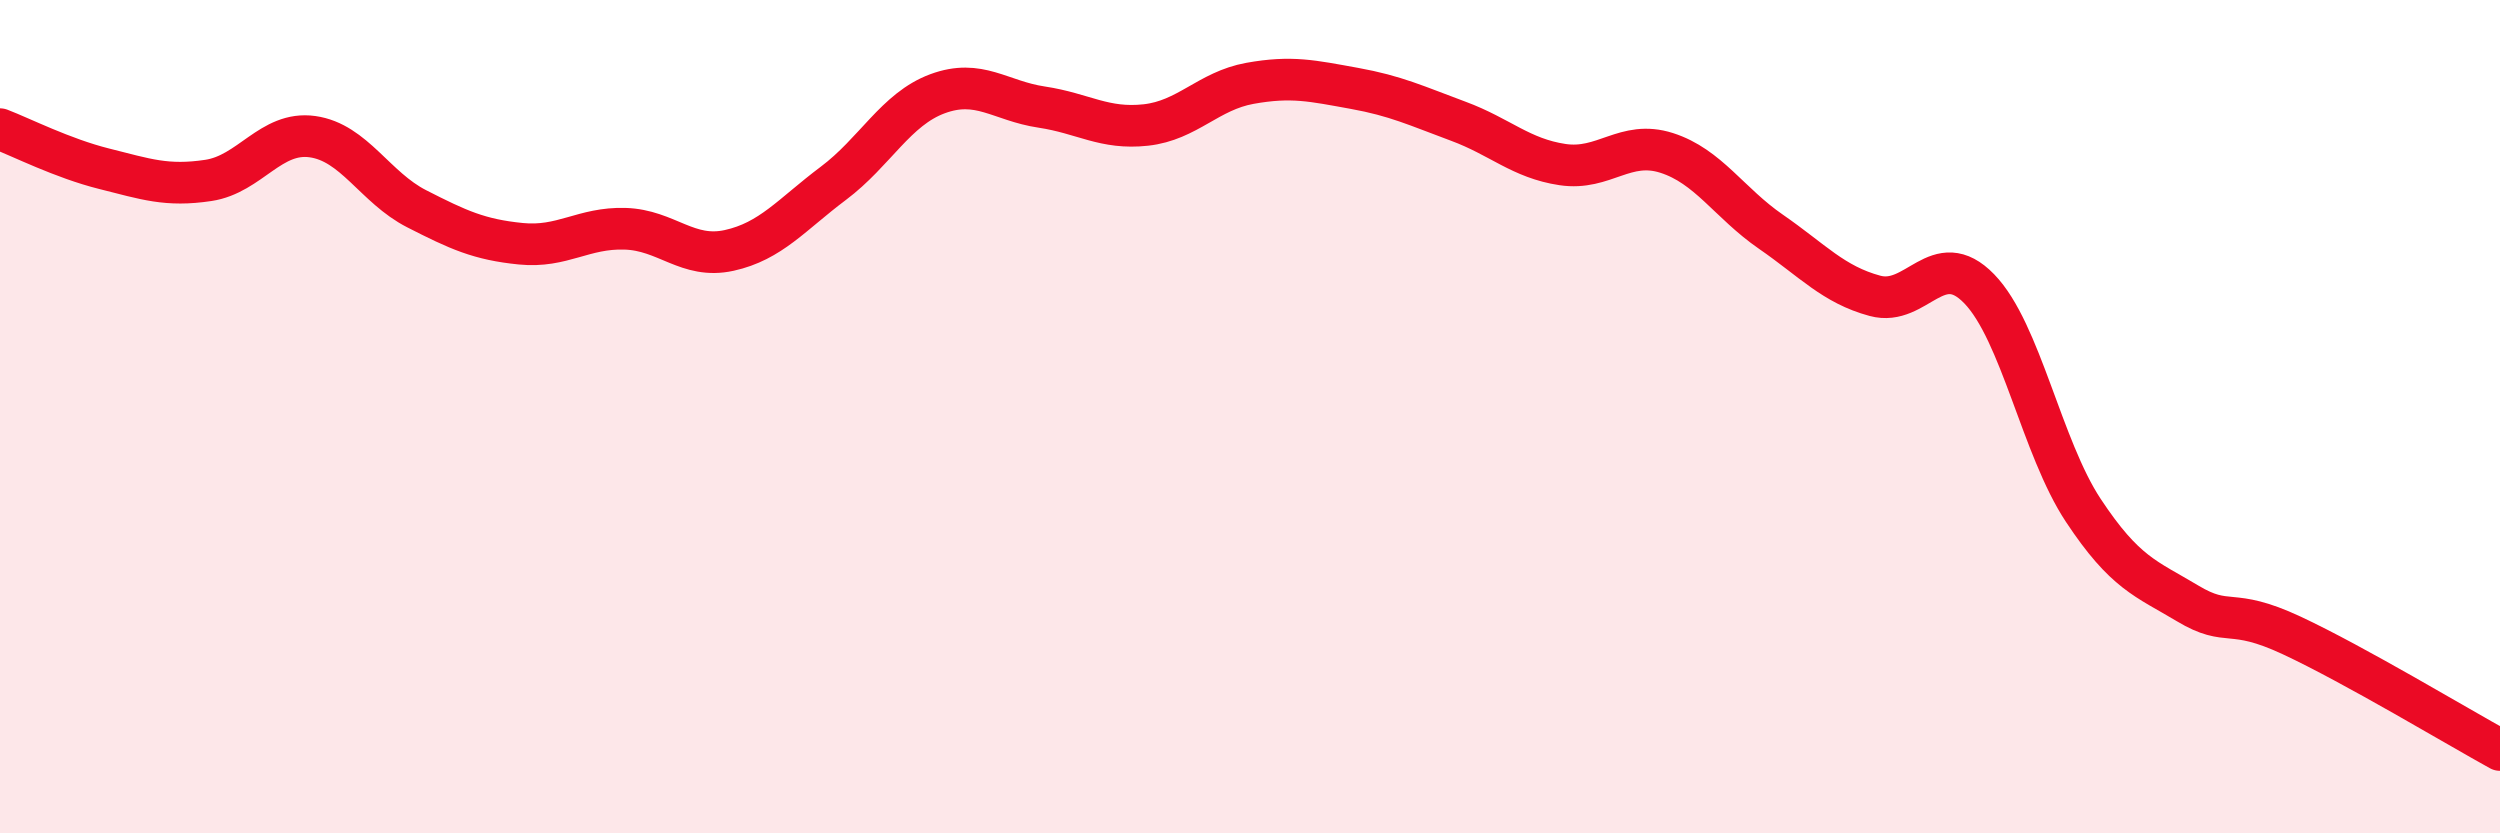
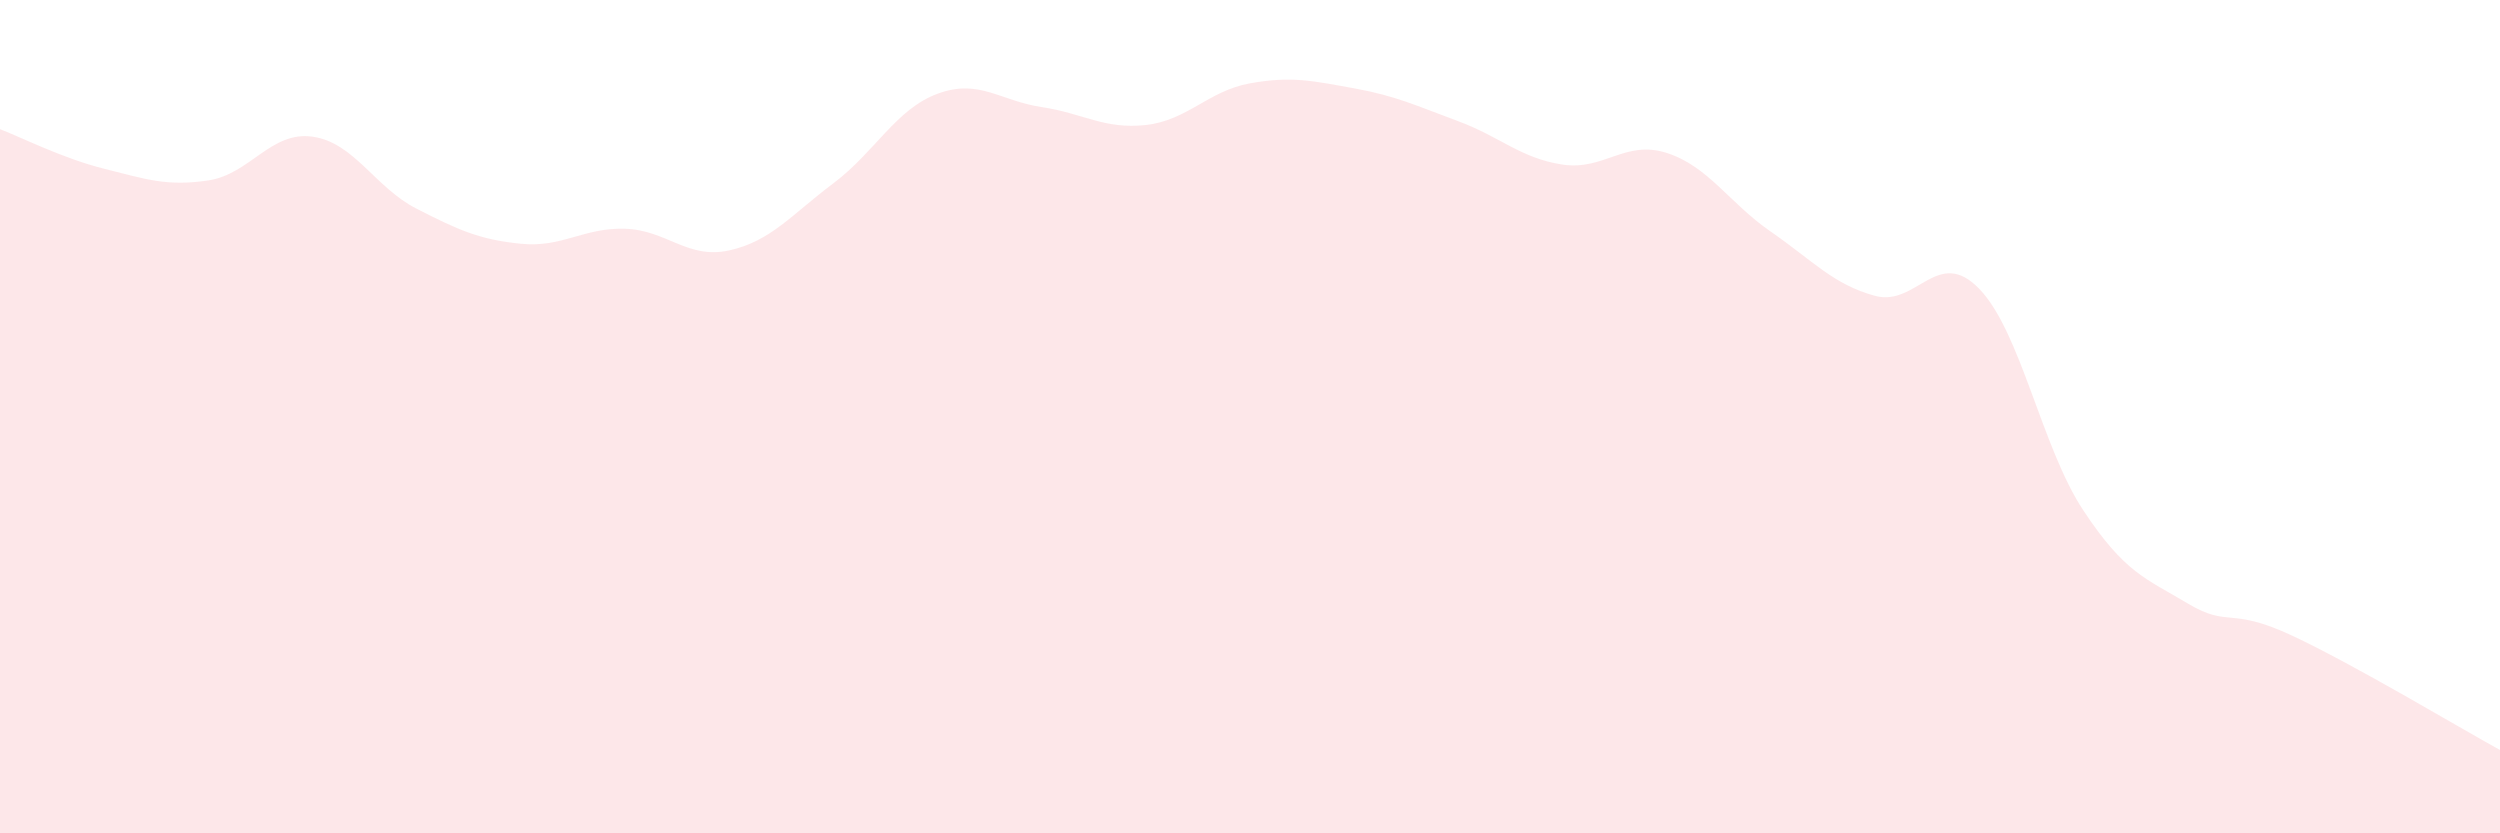
<svg xmlns="http://www.w3.org/2000/svg" width="60" height="20" viewBox="0 0 60 20">
  <path d="M 0,3.1 C 0.5,3.29 1.5,3.8 2.5,4.05 C 3.5,4.3 4,4.48 5,4.33 C 6,4.18 6.5,3.14 7.5,3.28 C 8.5,3.42 9,4.5 10,5.01 C 11,5.52 11.5,5.75 12.5,5.85 C 13.5,5.95 14,5.46 15,5.49 C 16,5.52 16.5,6.23 17.5,6.01 C 18.5,5.79 19,5.15 20,4.4 C 21,3.65 21.5,2.62 22.5,2.25 C 23.5,1.88 24,2.42 25,2.57 C 26,2.72 26.5,3.11 27.5,3 C 28.5,2.89 29,2.18 30,2 C 31,1.82 31.5,1.94 32.5,2.12 C 33.5,2.3 34,2.54 35,2.91 C 36,3.28 36.5,3.8 37.5,3.95 C 38.5,4.1 39,3.35 40,3.67 C 41,3.99 41.5,4.87 42.5,5.56 C 43.5,6.25 44,6.83 45,7.1 C 46,7.37 46.5,5.9 47.5,6.93 C 48.5,7.96 49,10.74 50,12.25 C 51,13.76 51.5,13.88 52.5,14.48 C 53.5,15.08 53.5,14.55 55,15.25 C 56.5,15.95 59,17.45 60,18L60 20L0 20Z" fill="#EB0A25" opacity="0.1" stroke-linecap="round" stroke-linejoin="round" />
-   <path d="M 0,3.1 C 0.5,3.29 1.5,3.8 2.5,4.05 C 3.5,4.3 4,4.48 5,4.33 C 6,4.18 6.5,3.14 7.5,3.28 C 8.5,3.42 9,4.5 10,5.01 C 11,5.52 11.5,5.75 12.5,5.85 C 13.5,5.95 14,5.46 15,5.49 C 16,5.52 16.5,6.23 17.5,6.01 C 18.5,5.79 19,5.15 20,4.4 C 21,3.65 21.5,2.62 22.5,2.25 C 23.5,1.88 24,2.42 25,2.57 C 26,2.72 26.5,3.11 27.5,3 C 28.5,2.89 29,2.18 30,2 C 31,1.82 31.5,1.94 32.5,2.12 C 33.5,2.3 34,2.54 35,2.91 C 36,3.28 36.5,3.8 37.5,3.95 C 38.5,4.1 39,3.35 40,3.67 C 41,3.99 41.5,4.87 42.5,5.56 C 43.5,6.25 44,6.83 45,7.1 C 46,7.37 46.5,5.9 47.5,6.93 C 48.5,7.96 49,10.74 50,12.25 C 51,13.76 51.5,13.88 52.5,14.48 C 53.5,15.08 53.5,14.55 55,15.25 C 56.5,15.95 59,17.45 60,18" stroke="#EB0A25" stroke-width="1" fill="none" stroke-linecap="round" stroke-linejoin="round" />
</svg>